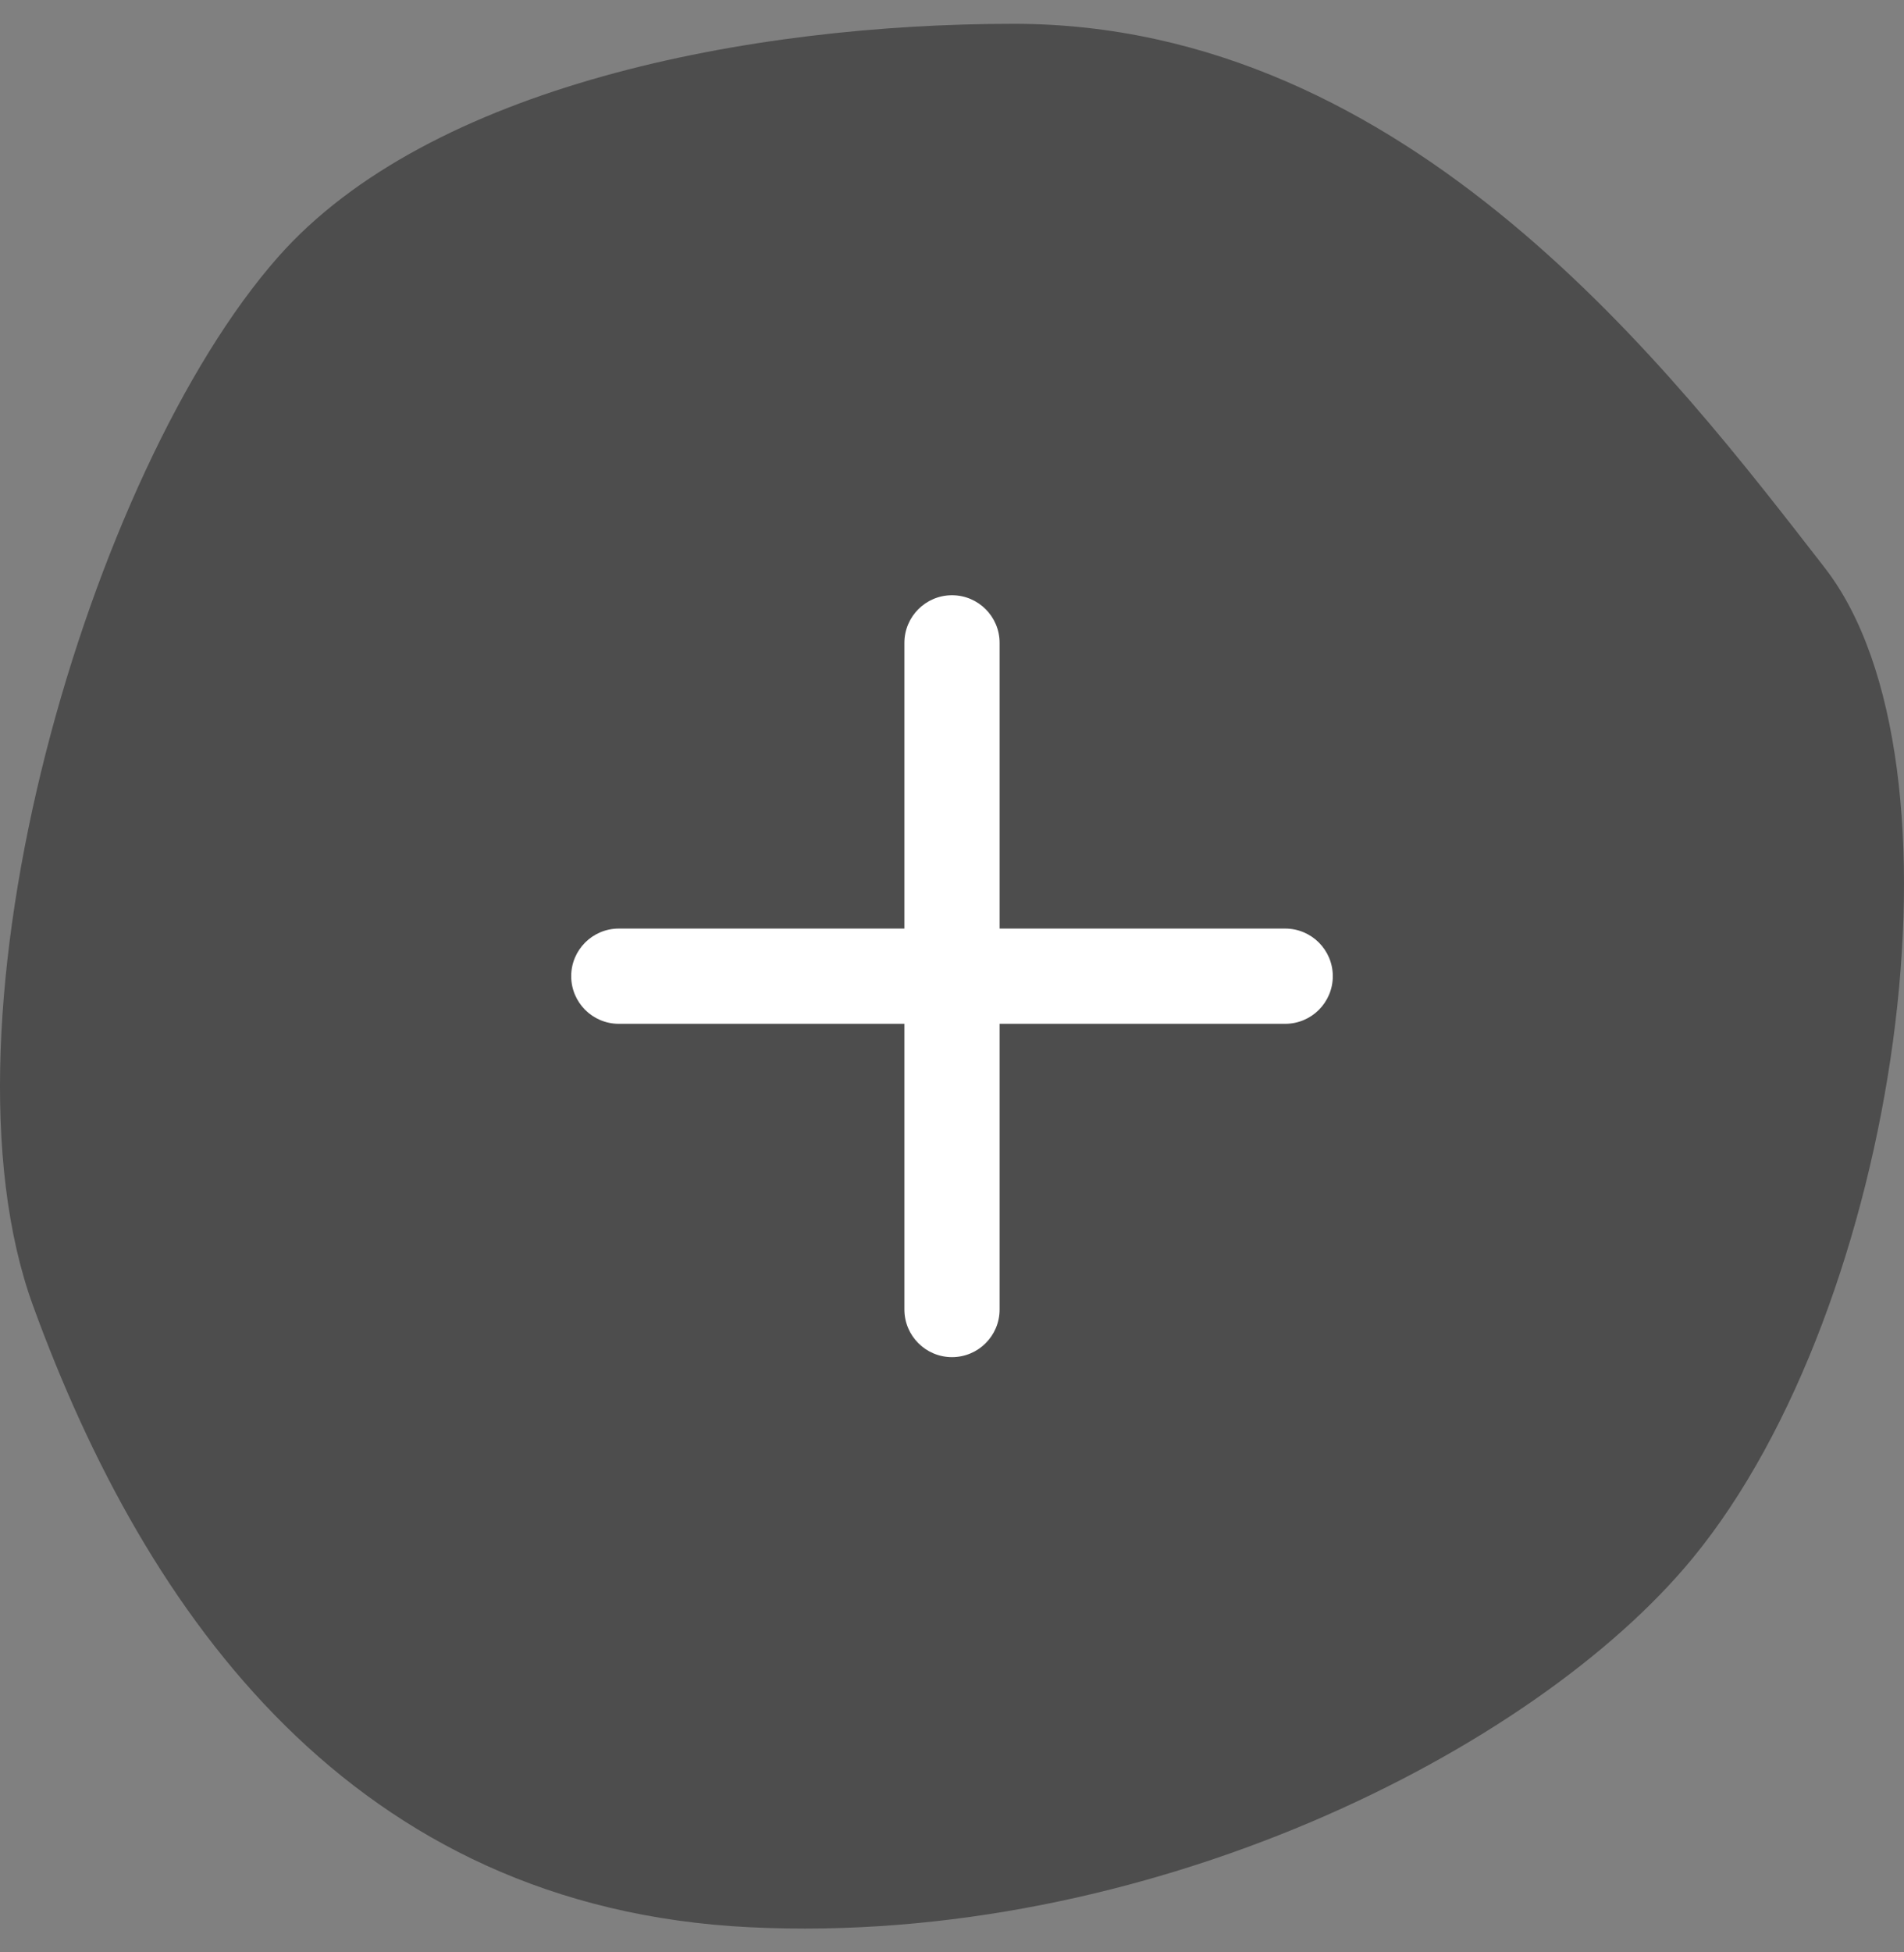
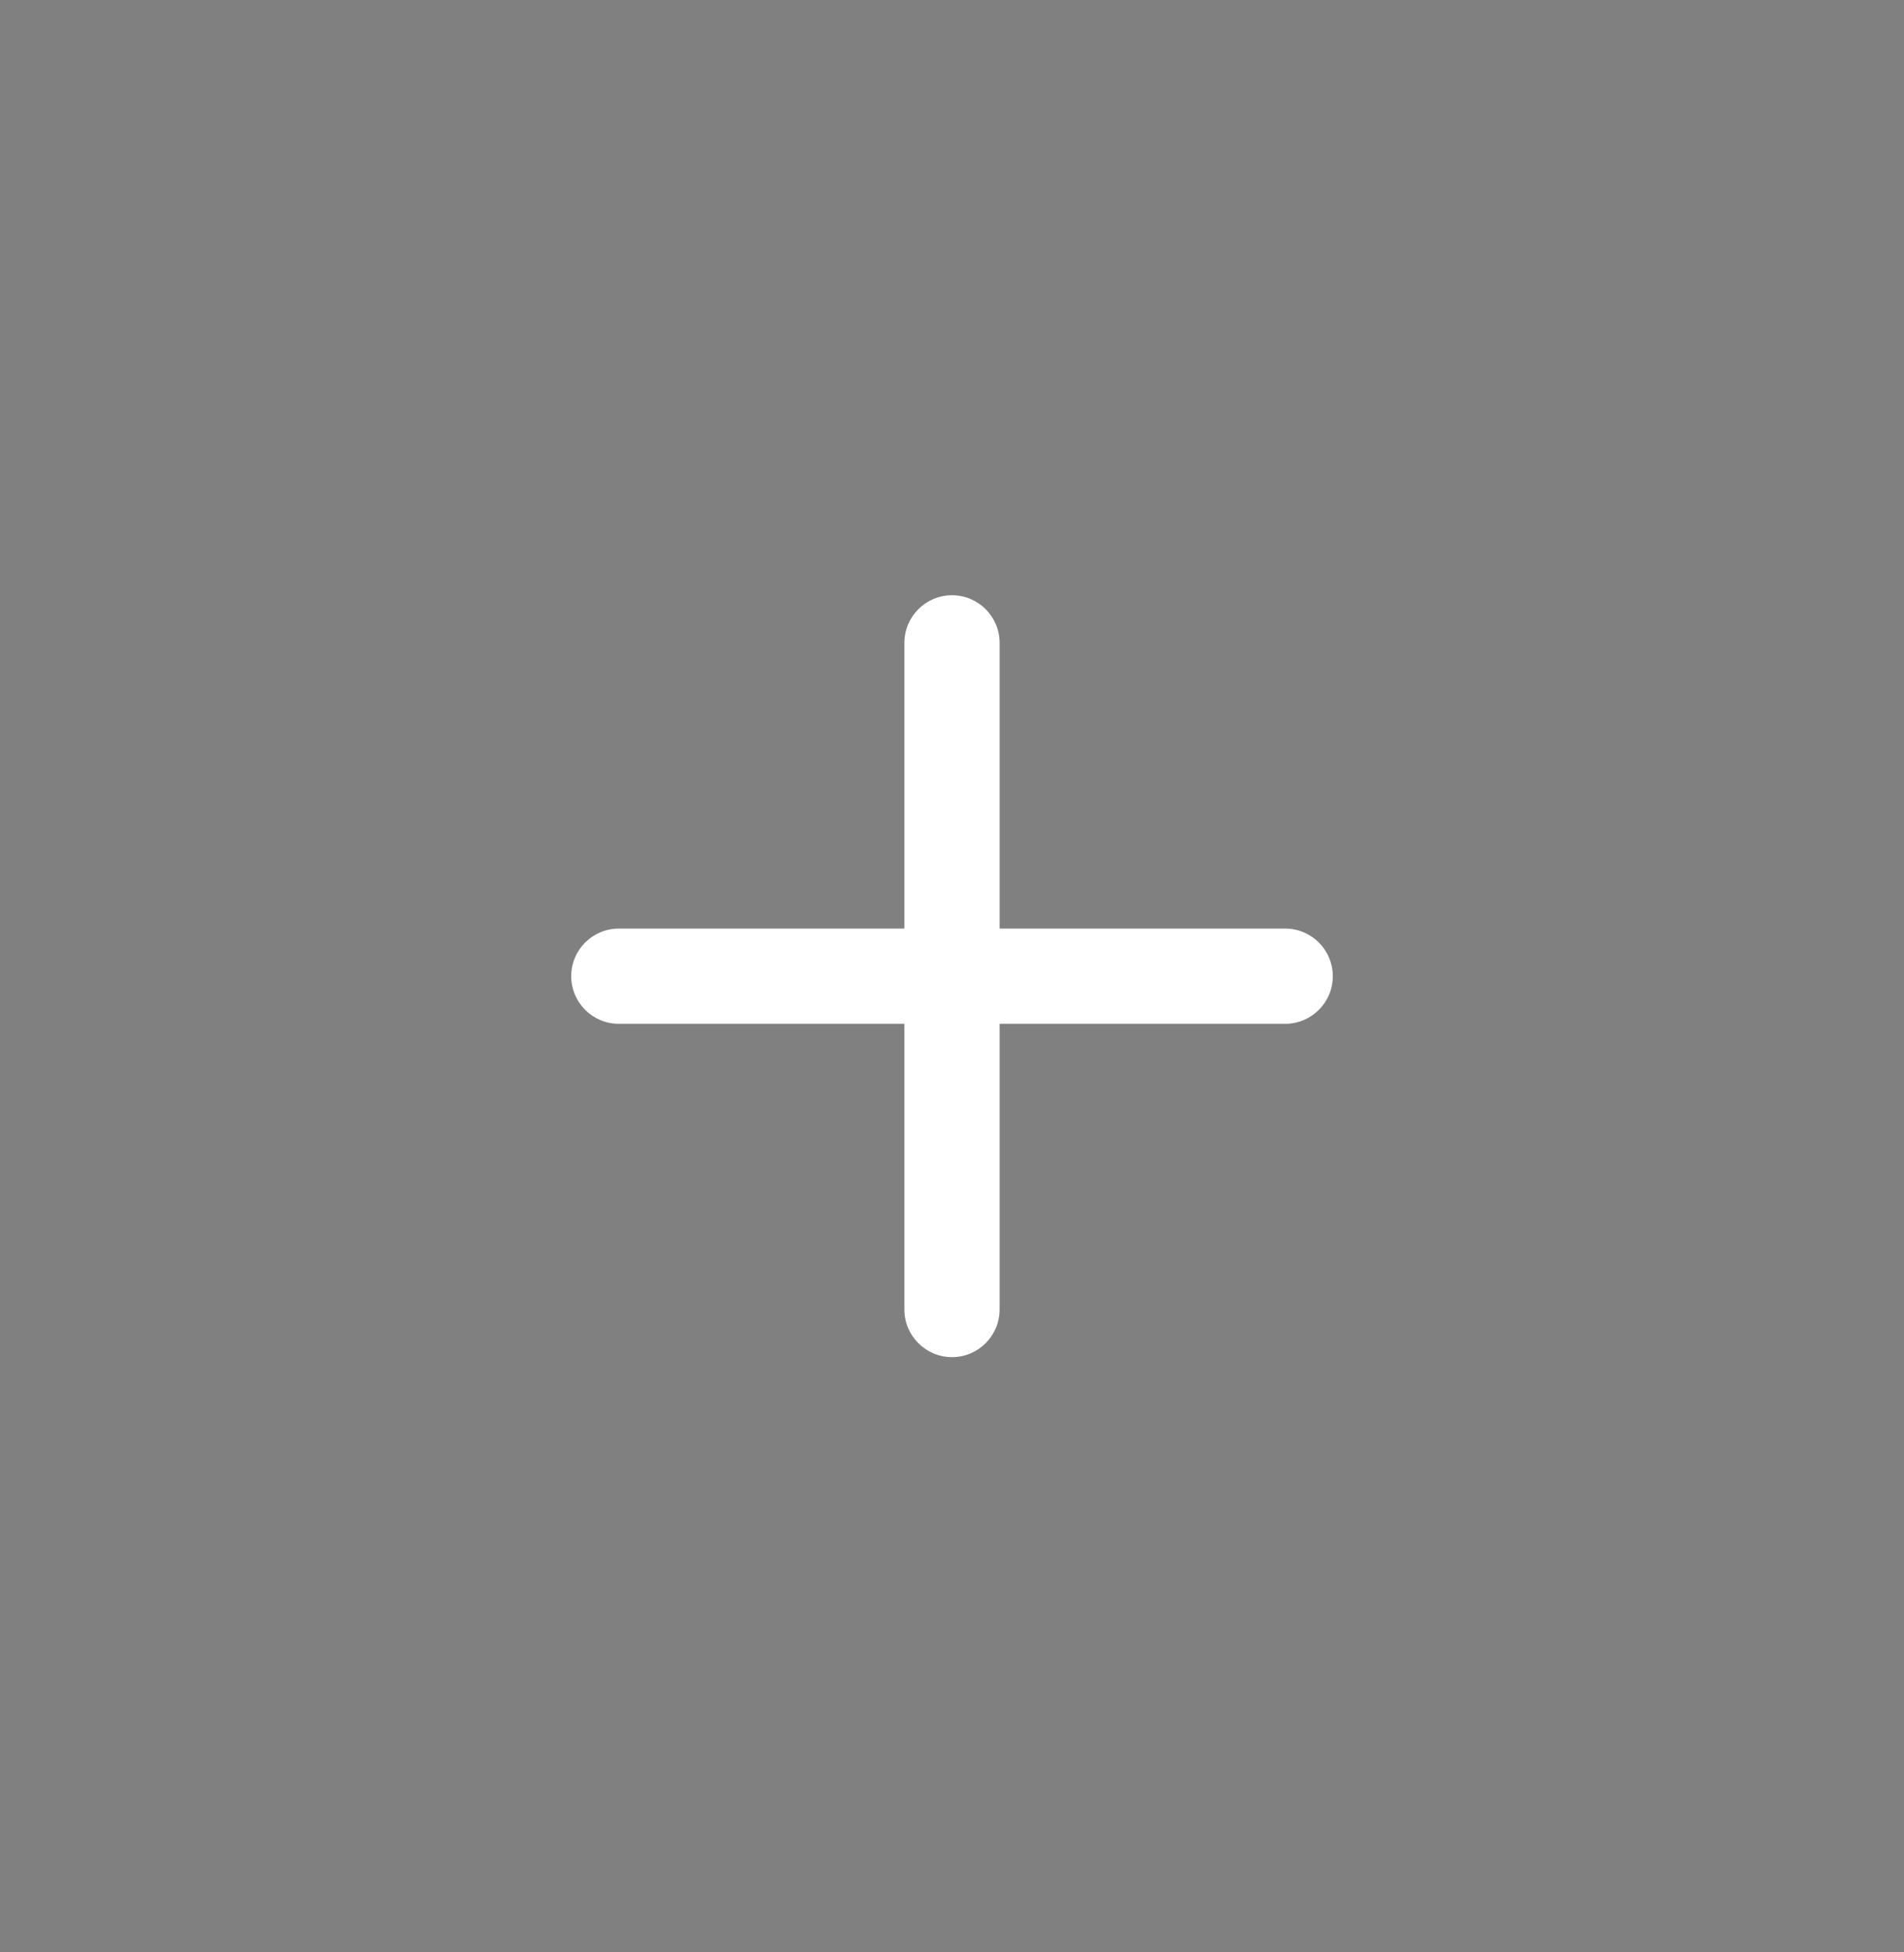
<svg xmlns="http://www.w3.org/2000/svg" width="40" height="41" viewBox="0 0 40 41" fill="none">
  <rect x="0" y="0" width="40" height="41" fill="#808080" stroke="none" />
-   <path d="M5.844 5.395C9.014 1.805 15.729 0.5 21.296 0.5C29.616 0.5 35.163 7.842 38.333 11.921C41.502 15.999 39.918 27.42 35.559 32.723C32.233 36.77 24.07 40.88 15.749 40.472C7.429 40.064 3.071 33.946 0.694 27.42C-1.506 21.382 1.882 9.882 5.844 5.395V5.395Z" fill="black" fill-opacity="0.4" />
  <path fill-rule="evenodd" clip-rule="evenodd" d="M21 13.5C21 12.948 20.552 12.5 20 12.5C19.448 12.5 19 12.948 19 13.5V19.5H13C12.448 19.5 12 19.948 12 20.5C12 21.052 12.448 21.5 13 21.5H19V27.5C19 28.052 19.448 28.5 20 28.5C20.552 28.5 21 28.052 21 27.5V21.5H27C27.552 21.5 28 21.052 28 20.5C28 19.948 27.552 19.5 27 19.5H21V13.5Z" fill="white" />
</svg>